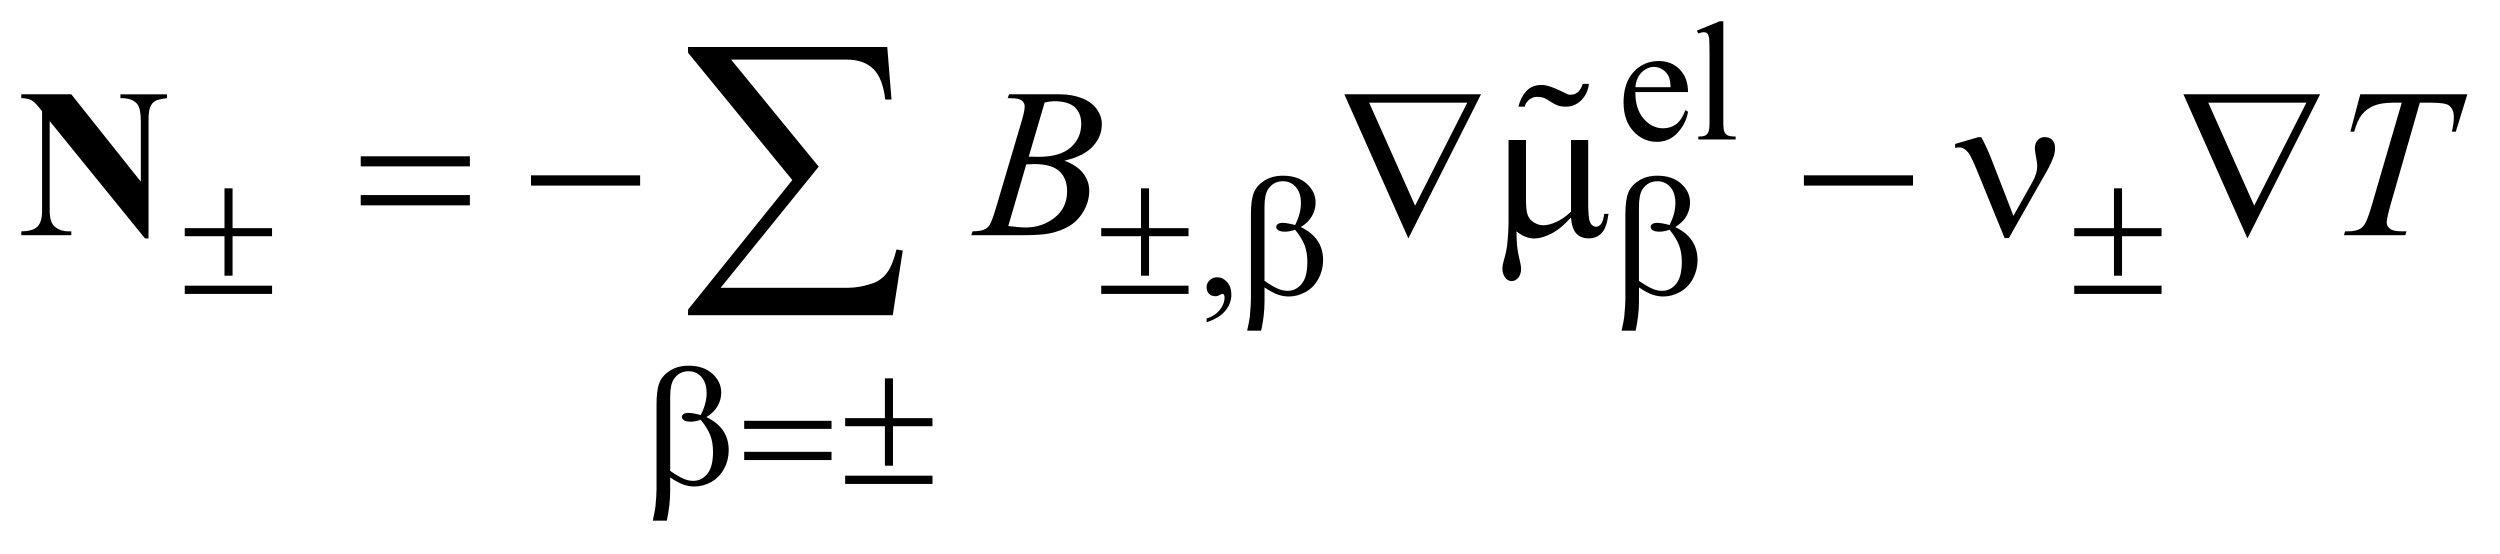
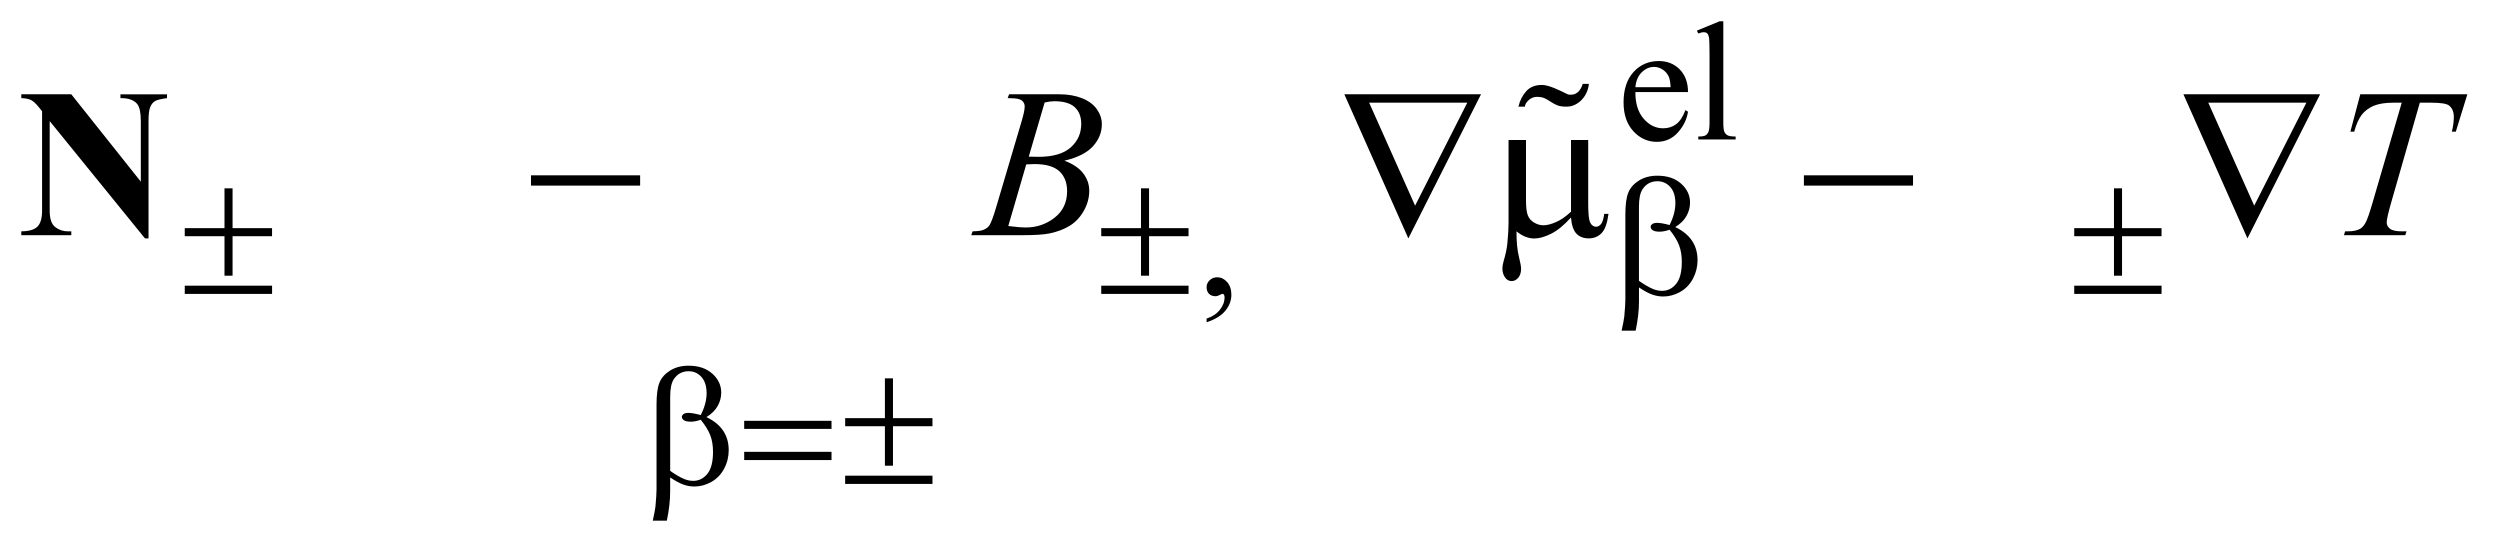
<svg xmlns="http://www.w3.org/2000/svg" stroke-dasharray="none" shape-rendering="auto" font-family="'Dialog'" text-rendering="auto" width="185" fill-opacity="1" color-interpolation="auto" color-rendering="auto" preserveAspectRatio="xMidYMid meet" font-size="12px" viewBox="0 0 185 41" fill="black" stroke="black" image-rendering="auto" stroke-miterlimit="10" stroke-linecap="square" stroke-linejoin="miter" font-style="normal" stroke-width="1" height="41" stroke-dashoffset="0" font-weight="normal" stroke-opacity="1">
  <defs id="genericDefs" />
  <g>
    <defs id="defs1">
      <clipPath clipPathUnits="userSpaceOnUse" id="clipPath1">
        <path d="M-1 -1 L115.853 -1 L115.853 24.447 L-1 24.447 L-1 -1 Z" />
      </clipPath>
      <clipPath clipPathUnits="userSpaceOnUse" id="clipPath2">
        <path d="M-0 -0 L-0 23.448 L114.854 23.448 L114.854 -0 Z" />
      </clipPath>
    </defs>
    <g transform="scale(1.576,1.576) translate(1,1)">
      <path d="M75.788 3.322 C75.785 3.853 75.914 4.269 76.174 4.571 C76.435 4.873 76.74 5.024 77.092 5.024 C77.326 5.024 77.53 4.96 77.703 4.831 C77.876 4.702 78.02 4.482 78.138 4.169 L78.259 4.247 C78.204 4.603 78.046 4.928 77.783 5.221 C77.52 5.513 77.19 5.66 76.795 5.66 C76.365 5.66 75.998 5.493 75.692 5.159 C75.385 4.825 75.233 4.375 75.233 3.81 C75.233 3.199 75.389 2.722 75.704 2.379 C76.017 2.037 76.411 1.866 76.885 1.866 C77.285 1.866 77.615 1.998 77.873 2.262 C78.13 2.526 78.259 2.88 78.259 3.322 L75.788 3.322 ZM75.788 3.095 L77.443 3.095 C77.429 2.866 77.402 2.705 77.361 2.611 C77.296 2.465 77.199 2.351 77.07 2.267 C76.941 2.184 76.806 2.142 76.666 2.142 C76.45 2.142 76.257 2.226 76.086 2.394 C75.916 2.563 75.816 2.796 75.788 3.095 Z" stroke="none" clip-path="url(#clipPath2)" />
    </g>
    <g transform="matrix(1.576,0,0,1.576,1.576,1.576)">
      <path d="M79.917 0 L79.917 4.742 C79.917 4.966 79.934 5.114 79.966 5.187 C79.999 5.26 80.049 5.315 80.116 5.353 C80.183 5.391 80.31 5.41 80.495 5.41 L80.495 5.55 L78.742 5.55 L78.742 5.41 C78.906 5.41 79.017 5.393 79.078 5.359 C79.138 5.325 79.184 5.269 79.219 5.192 C79.252 5.114 79.27 4.964 79.27 4.743 L79.27 1.495 C79.27 1.092 79.26 0.844 79.243 0.751 C79.224 0.659 79.195 0.595 79.155 0.562 C79.113 0.528 79.063 0.511 79 0.511 C78.932 0.511 78.846 0.532 78.742 0.574 L78.676 0.437 L79.741 0 L79.917 0 Z" stroke="none" clip-path="url(#clipPath2)" />
    </g>
    <g transform="matrix(1.576,0,0,1.576,1.576,1.576)">
      <path d="M55.655 14.131 L55.655 13.959 C55.923 13.87 56.131 13.733 56.278 13.547 C56.425 13.361 56.499 13.164 56.499 12.956 C56.499 12.906 56.487 12.865 56.464 12.831 C56.445 12.808 56.427 12.796 56.409 12.796 C56.38 12.796 56.318 12.822 56.221 12.874 C56.174 12.897 56.125 12.909 56.073 12.909 C55.946 12.909 55.844 12.871 55.768 12.796 C55.693 12.721 55.655 12.616 55.655 12.483 C55.655 12.356 55.704 12.247 55.801 12.156 C55.899 12.064 56.018 12.019 56.158 12.019 C56.33 12.019 56.483 12.093 56.617 12.243 C56.751 12.393 56.818 12.592 56.818 12.839 C56.818 13.107 56.725 13.357 56.539 13.586 C56.353 13.817 56.059 13.999 55.655 14.131 Z" stroke="none" clip-path="url(#clipPath2)" />
    </g>
    <g transform="matrix(1.576,0,0,1.576,1.576,1.576)">
      <path d="M46.314 3.607 L46.382 3.427 L48.744 3.427 C49.141 3.427 49.495 3.489 49.806 3.612 C50.117 3.736 50.349 3.908 50.504 4.13 C50.659 4.351 50.736 4.585 50.736 4.832 C50.736 5.213 50.598 5.557 50.323 5.864 C50.048 6.171 49.6 6.398 48.979 6.545 C49.379 6.694 49.673 6.893 49.862 7.14 C50.05 7.387 50.145 7.659 50.145 7.954 C50.145 8.283 50.06 8.597 49.891 8.896 C49.722 9.195 49.505 9.428 49.24 9.594 C48.974 9.76 48.655 9.882 48.281 9.96 C48.014 10.015 47.597 10.043 47.031 10.043 L44.605 10.043 L44.668 9.862 C44.922 9.856 45.094 9.831 45.186 9.789 C45.316 9.734 45.409 9.661 45.464 9.57 C45.542 9.446 45.646 9.163 45.777 8.721 L46.963 4.716 C47.064 4.378 47.114 4.14 47.114 4.004 C47.114 3.883 47.069 3.789 46.98 3.718 C46.89 3.648 46.72 3.613 46.47 3.613 C46.415 3.612 46.362 3.61 46.314 3.607 ZM46.343 9.613 C46.695 9.658 46.969 9.681 47.168 9.681 C47.675 9.681 48.125 9.528 48.517 9.222 C48.909 8.916 49.105 8.502 49.105 7.978 C49.105 7.578 48.983 7.266 48.741 7.041 C48.499 6.816 48.107 6.704 47.567 6.704 C47.463 6.704 47.336 6.709 47.187 6.719 L46.343 9.613 ZM47.305 6.354 C47.516 6.36 47.669 6.364 47.763 6.364 C48.44 6.364 48.943 6.217 49.274 5.923 C49.604 5.629 49.769 5.26 49.769 4.818 C49.769 4.483 49.668 4.222 49.466 4.035 C49.264 3.848 48.942 3.753 48.5 3.753 C48.383 3.753 48.233 3.773 48.051 3.812 L47.305 6.354 Z" stroke="none" clip-path="url(#clipPath2)" />
    </g>
    <g transform="matrix(1.576,0,0,1.576,1.576,1.576)">
      <path d="M109.826 3.427 L114.853 3.427 L114.311 5.183 L114.125 5.183 C114.187 4.926 114.218 4.697 114.218 4.495 C114.218 4.258 114.145 4.078 113.998 3.958 C113.888 3.867 113.602 3.821 113.144 3.821 L112.622 3.821 L111.314 8.378 C111.148 8.95 111.065 9.303 111.065 9.437 C111.065 9.561 111.117 9.662 111.221 9.742 C111.325 9.822 111.508 9.862 111.772 9.862 L111.997 9.862 L111.938 10.043 L109.059 10.043 L109.113 9.862 L109.24 9.862 C109.493 9.862 109.688 9.821 109.825 9.74 C109.92 9.685 110.005 9.585 110.082 9.44 C110.158 9.295 110.265 8.989 110.401 8.52 L111.772 3.822 L111.376 3.822 C110.996 3.822 110.689 3.871 110.456 3.968 C110.224 4.066 110.036 4.207 109.893 4.392 C109.75 4.578 109.633 4.841 109.541 5.183 L109.36 5.183 L109.826 3.427 Z" stroke="none" clip-path="url(#clipPath2)" />
    </g>
    <g transform="matrix(1.576,0,0,1.576,1.576,1.576)">
      <path d="M9.541 7.843 L9.92 7.843 L9.92 9.713 L11.774 9.713 L11.774 10.091 L9.92 10.091 L9.92 11.945 L9.541 11.945 L9.541 10.091 L7.675 10.091 L7.675 9.713 L9.541 9.713 L9.541 7.843 ZM7.675 12.414 L11.775 12.414 L11.775 12.8 L7.675 12.8 L7.675 12.414 Z" stroke="none" clip-path="url(#clipPath2)" />
    </g>
    <g transform="matrix(1.576,0,0,1.576,1.576,1.576)">
      <path d="M52.574 7.843 L52.953 7.843 L52.953 9.713 L54.807 9.713 L54.807 10.091 L52.953 10.091 L52.953 11.945 L52.574 11.945 L52.574 10.091 L50.708 10.091 L50.708 9.713 L52.574 9.713 L52.574 7.843 ZM50.708 12.414 L54.808 12.414 L54.808 12.8 L50.708 12.8 L50.708 12.414 Z" stroke="none" clip-path="url(#clipPath2)" />
    </g>
    <g transform="matrix(1.576,0,0,1.576,1.576,1.576)">
-       <path d="M58.375 12.496 L58.375 13.156 C58.375 13.577 58.323 14.034 58.219 14.526 L57.56 14.526 C57.63 14.203 57.671 13.983 57.685 13.866 C57.718 13.502 57.736 13.235 57.736 13.066 L57.736 9.077 C57.736 8.611 57.782 8.266 57.875 8.041 C57.967 7.816 58.134 7.628 58.374 7.477 C58.615 7.326 58.903 7.25 59.239 7.25 C59.705 7.25 60.077 7.375 60.355 7.625 C60.634 7.875 60.773 8.171 60.773 8.515 C60.773 8.736 60.716 8.946 60.603 9.145 C60.49 9.344 60.315 9.517 60.078 9.662 C60.776 9.995 61.125 10.513 61.125 11.216 C61.125 11.528 61.052 11.819 60.906 12.091 C60.76 12.362 60.56 12.568 60.304 12.709 C60.049 12.851 59.786 12.922 59.516 12.922 C59.341 12.922 59.169 12.892 58.998 12.832 C58.827 12.772 58.62 12.66 58.375 12.496 ZM58.375 12.187 C58.628 12.365 58.848 12.492 59.035 12.57 C59.176 12.628 59.316 12.656 59.457 12.656 C59.72 12.656 59.94 12.548 60.118 12.33 C60.297 12.113 60.386 11.769 60.386 11.298 C60.386 11.002 60.344 10.742 60.259 10.52 C60.175 10.297 60.026 10.053 59.813 9.788 C59.633 9.848 59.478 9.878 59.348 9.878 C59.192 9.878 59.081 9.855 59.018 9.808 C58.955 9.761 58.922 9.71 58.922 9.656 C58.922 9.607 58.946 9.562 58.996 9.523 C59.046 9.484 59.125 9.464 59.234 9.464 C59.361 9.464 59.554 9.498 59.812 9.566 C59.994 9.205 60.084 8.862 60.084 8.54 C60.084 8.212 60.004 7.958 59.843 7.779 C59.681 7.599 59.481 7.51 59.241 7.51 C58.939 7.51 58.705 7.637 58.538 7.892 C58.429 8.061 58.374 8.333 58.374 8.708 L58.374 12.187 Z" stroke="none" clip-path="url(#clipPath2)" />
-     </g>
+       </g>
    <g transform="matrix(1.576,0,0,1.576,1.576,1.576)">
      <path d="M75.957 12.496 L75.957 13.156 C75.957 13.577 75.905 14.034 75.801 14.526 L75.142 14.526 C75.212 14.203 75.253 13.983 75.267 13.866 C75.3 13.502 75.318 13.235 75.318 13.066 L75.318 9.077 C75.318 8.611 75.364 8.266 75.457 8.041 C75.549 7.816 75.716 7.628 75.956 7.477 C76.197 7.326 76.485 7.25 76.821 7.25 C77.287 7.25 77.659 7.375 77.937 7.625 C78.216 7.875 78.355 8.171 78.355 8.515 C78.355 8.736 78.298 8.946 78.185 9.145 C78.072 9.344 77.897 9.517 77.66 9.662 C78.358 9.995 78.707 10.513 78.707 11.216 C78.707 11.528 78.634 11.819 78.488 12.091 C78.342 12.362 78.142 12.568 77.886 12.709 C77.631 12.851 77.368 12.922 77.098 12.922 C76.923 12.922 76.751 12.892 76.58 12.832 C76.409 12.772 76.202 12.66 75.957 12.496 ZM75.957 12.187 C76.21 12.365 76.43 12.492 76.617 12.57 C76.758 12.628 76.898 12.656 77.039 12.656 C77.302 12.656 77.522 12.548 77.7 12.33 C77.879 12.113 77.968 11.769 77.968 11.298 C77.968 11.002 77.926 10.742 77.841 10.52 C77.757 10.297 77.608 10.053 77.395 9.788 C77.215 9.848 77.06 9.878 76.93 9.878 C76.774 9.878 76.663 9.855 76.6 9.808 C76.537 9.761 76.504 9.71 76.504 9.656 C76.504 9.607 76.528 9.562 76.578 9.523 C76.628 9.484 76.707 9.464 76.816 9.464 C76.943 9.464 77.136 9.498 77.394 9.566 C77.576 9.205 77.666 8.862 77.666 8.54 C77.666 8.212 77.586 7.958 77.425 7.779 C77.263 7.599 77.063 7.51 76.823 7.51 C76.521 7.51 76.287 7.637 76.12 7.892 C76.011 8.061 75.956 8.333 75.956 8.708 L75.956 12.187 Z" stroke="none" clip-path="url(#clipPath2)" />
    </g>
    <g transform="matrix(1.576,0,0,1.576,1.576,1.576)">
      <path d="M98.26 7.843 L98.639 7.843 L98.639 9.713 L100.493 9.713 L100.493 10.091 L98.639 10.091 L98.639 11.945 L98.26 11.945 L98.26 10.091 L96.394 10.091 L96.394 9.713 L98.26 9.713 L98.26 7.843 ZM96.394 12.414 L100.494 12.414 L100.494 12.8 L96.394 12.8 L96.394 12.414 Z" stroke="none" clip-path="url(#clipPath2)" />
    </g>
    <g transform="matrix(1.576,0,0,1.576,1.576,1.576)">
      <path d="M30.467 21.417 L30.467 22.077 C30.467 22.498 30.415 22.955 30.311 23.447 L29.651 23.447 C29.721 23.124 29.763 22.904 29.776 22.787 C29.81 22.423 29.827 22.156 29.827 21.987 L29.827 17.998 C29.827 17.532 29.873 17.186 29.966 16.962 C30.058 16.736 30.225 16.549 30.466 16.398 C30.707 16.248 30.995 16.171 31.331 16.171 C31.797 16.171 32.169 16.296 32.448 16.546 C32.726 16.796 32.865 17.093 32.865 17.436 C32.865 17.658 32.808 17.868 32.695 18.067 C32.582 18.266 32.407 18.438 32.17 18.585 C32.868 18.918 33.216 19.436 33.216 20.138 C33.216 20.451 33.143 20.742 32.997 21.013 C32.851 21.284 32.651 21.49 32.396 21.631 C32.141 21.773 31.878 21.844 31.607 21.844 C31.432 21.844 31.26 21.814 31.089 21.754 C30.918 21.694 30.712 21.582 30.467 21.417 ZM30.467 21.109 C30.719 21.287 30.939 21.414 31.127 21.492 C31.268 21.55 31.408 21.578 31.549 21.578 C31.812 21.578 32.032 21.47 32.211 21.252 C32.389 21.035 32.479 20.691 32.479 20.22 C32.479 19.923 32.437 19.664 32.352 19.442 C32.267 19.22 32.118 18.975 31.905 18.71 C31.725 18.771 31.571 18.8 31.441 18.8 C31.285 18.8 31.175 18.777 31.111 18.73 C31.047 18.683 31.015 18.632 31.015 18.579 C31.015 18.529 31.04 18.485 31.089 18.446 C31.138 18.407 31.218 18.387 31.327 18.387 C31.454 18.387 31.647 18.42 31.905 18.489 C32.087 18.127 32.178 17.785 32.178 17.462 C32.178 17.135 32.097 16.881 31.936 16.701 C31.775 16.521 31.574 16.431 31.335 16.431 C31.033 16.431 30.799 16.559 30.632 16.814 C30.523 16.983 30.468 17.255 30.468 17.629 L30.468 21.109 Z" stroke="none" clip-path="url(#clipPath2)" />
    </g>
    <g transform="matrix(1.576,0,0,1.576,1.576,1.576)">
      <path d="M33.943 18.759 L38.043 18.759 L38.043 19.138 L33.943 19.138 L33.943 18.759 ZM33.943 20.215 L38.043 20.215 L38.043 20.602 L33.943 20.602 L33.943 20.215 Z" stroke="none" clip-path="url(#clipPath2)" />
    </g>
    <g transform="matrix(1.576,0,0,1.576,1.576,1.576)">
      <path d="M40.55 16.765 L40.929 16.765 L40.929 18.634 L42.783 18.634 L42.783 19.013 L40.929 19.013 L40.929 20.867 L40.55 20.867 L40.55 19.013 L38.684 19.013 L38.684 18.634 L40.55 18.634 L40.55 16.765 ZM38.684 21.335 L42.784 21.335 L42.784 21.722 L38.684 21.722 L38.684 21.335 Z" stroke="none" clip-path="url(#clipPath2)" />
    </g>
    <g transform="matrix(1.576,0,0,1.576,1.576,1.576)">
-       <path d="M15.938 6.339 L21.063 6.339 L21.063 6.812 L15.938 6.812 L15.938 6.339 ZM15.938 8.159 L21.063 8.159 L21.063 8.642 L15.938 8.642 L15.938 8.159 Z" stroke="none" clip-path="url(#clipPath2)" />
-     </g>
+       </g>
    <g transform="matrix(1.576,0,0,1.576,1.576,1.576)">
      <path d="M23.932 7.232 L29.057 7.232 L29.057 7.715 L23.932 7.715 L23.932 7.232 Z" stroke="none" clip-path="url(#clipPath2)" />
    </g>
    <g transform="matrix(1.576,0,0,1.576,1.576,1.576)">
      <path d="M65.128 10.194 L62.122 3.427 L68.54 3.427 L65.128 10.194 ZM65.445 8.657 L67.895 3.822 L63.288 3.822 L65.445 8.657 Z" stroke="none" clip-path="url(#clipPath2)" />
    </g>
    <g transform="matrix(1.576,0,0,1.576,1.576,1.576)">
      <path d="M73.573 5.573 L73.573 8.515 C73.573 8.906 73.591 9.179 73.627 9.335 C73.656 9.446 73.7 9.525 73.759 9.574 C73.818 9.623 73.879 9.647 73.944 9.647 C74.026 9.647 74.101 9.606 74.172 9.525 C74.241 9.443 74.293 9.283 74.325 9.042 L74.525 9.042 C74.469 9.478 74.363 9.778 74.203 9.944 C74.044 10.11 73.843 10.193 73.599 10.193 C73.358 10.193 73.166 10.12 73.023 9.973 C72.88 9.826 72.794 9.573 72.764 9.212 C72.432 9.58 72.118 9.836 71.82 9.981 C71.522 10.126 71.264 10.198 71.047 10.198 C70.901 10.198 70.757 10.169 70.617 10.113 C70.477 10.056 70.341 9.972 70.207 9.862 C70.201 10.334 70.241 10.745 70.329 11.096 C70.392 11.346 70.422 11.522 70.422 11.623 C70.422 11.799 70.377 11.938 70.288 12.042 C70.198 12.146 70.097 12.198 69.982 12.198 C69.866 12.198 69.769 12.153 69.695 12.061 C69.593 11.938 69.544 11.784 69.544 11.598 C69.544 11.507 69.564 11.393 69.603 11.256 C69.694 10.95 69.75 10.684 69.774 10.456 C69.813 10.066 69.833 9.734 69.833 9.461 L69.833 5.573 L70.652 5.573 L70.652 8.388 C70.652 8.72 70.679 8.959 70.735 9.105 C70.791 9.251 70.889 9.367 71.033 9.451 C71.177 9.535 71.319 9.578 71.463 9.578 C71.632 9.578 71.832 9.528 72.063 9.427 C72.294 9.326 72.529 9.163 72.766 8.939 L72.766 5.573 L73.573 5.573 Z" stroke="none" clip-path="url(#clipPath2)" />
    </g>
    <g transform="matrix(1.576,0,0,1.576,1.576,1.576)">
      <path d="M83.701 7.232 L88.825 7.232 L88.825 7.715 L83.701 7.715 L83.701 7.232 Z" stroke="none" clip-path="url(#clipPath2)" />
    </g>
    <g transform="matrix(1.576,0,0,1.576,1.576,1.576)">
-       <path d="M93.539 9.135 L94.432 7.545 C94.581 7.275 94.657 7.028 94.657 6.803 C94.657 6.702 94.64 6.571 94.608 6.408 C94.566 6.197 94.545 6.049 94.545 5.964 C94.545 5.804 94.589 5.677 94.677 5.581 C94.765 5.485 94.875 5.437 95.009 5.437 C95.158 5.437 95.277 5.482 95.363 5.571 C95.449 5.661 95.493 5.787 95.493 5.949 C95.493 6.075 95.476 6.193 95.444 6.3 C95.379 6.498 95.263 6.751 95.097 7.056 L94.379 8.315 L93.325 10.179 L93.125 10.179 L91.86 7.081 C91.659 6.586 91.514 6.284 91.426 6.173 C91.289 6.004 91.141 5.92 90.982 5.92 C90.936 5.92 90.877 5.928 90.801 5.944 L90.801 5.759 L91.884 5.442 L92.03 5.442 C92.213 5.777 92.377 6.135 92.523 6.516 L93.539 9.135 Z" stroke="none" clip-path="url(#clipPath2)" />
-     </g>
+       </g>
    <g transform="matrix(1.576,0,0,1.576,1.576,1.576)">
      <path d="M104.527 10.194 L101.521 3.427 L107.939 3.427 L104.527 10.194 ZM104.845 8.657 L107.295 3.822 L102.688 3.822 L104.845 8.657 Z" stroke="none" clip-path="url(#clipPath2)" />
    </g>
    <g transform="matrix(1.576,0,0,1.576,1.576,1.576)">
-       <path d="M40.918 13.801 L31.306 13.801 L31.306 13.537 L36.203 7.455 L31.306 1.476 L31.306 1.206 L40.661 1.206 L40.859 3.672 L40.566 3.672 C40.488 2.999 40.299 2.518 39.999 2.23 C39.699 1.942 39.281 1.798 38.744 1.798 L33.327 1.798 L37.441 6.826 L32.837 12.513 L38.825 12.513 C39.167 12.513 39.54 12.447 39.945 12.315 C40.223 12.223 40.454 12.058 40.637 11.822 C40.82 11.585 40.972 11.216 41.095 10.713 L41.388 10.764 L40.918 13.801 Z" stroke="none" clip-path="url(#clipPath2)" />
-     </g>
+       </g>
    <g transform="matrix(1.576,0,0,1.576,1.576,1.576)">
      <path d="M2.347 3.427 L5.612 7.53 L5.612 4.686 C5.612 4.289 5.555 4.02 5.441 3.881 C5.285 3.693 5.023 3.601 4.655 3.608 L4.655 3.428 L6.842 3.428 L6.842 3.608 C6.562 3.644 6.374 3.691 6.279 3.747 C6.183 3.804 6.108 3.897 6.054 4.025 C6 4.153 5.974 4.373 5.974 4.686 L5.974 10.194 L5.808 10.194 L1.333 4.686 L1.333 8.892 C1.333 9.272 1.42 9.53 1.594 9.663 C1.768 9.796 1.968 9.863 2.192 9.863 L2.348 9.863 L2.348 10.044 L0 10.044 L0 9.862 C0.364 9.859 0.618 9.784 0.761 9.638 C0.904 9.492 0.976 9.242 0.976 8.891 L0.976 4.222 L0.834 4.046 C0.694 3.871 0.571 3.755 0.463 3.7 C0.356 3.645 0.202 3.614 0 3.607 L0 3.427 L2.347 3.427 Z" stroke="none" clip-path="url(#clipPath2)" />
    </g>
    <g transform="matrix(1.576,0,0,1.576,1.576,1.576)">
      <path d="M73.502 3.334 C73.444 3.463 73.37 3.578 73.276 3.678 C73.183 3.778 73.075 3.858 72.952 3.918 C72.828 3.978 72.697 4.008 72.556 4.008 C72.363 4.008 72.213 3.985 72.107 3.938 C72.001 3.892 71.902 3.838 71.812 3.778 C71.722 3.718 71.63 3.665 71.537 3.618 C71.444 3.572 71.317 3.548 71.157 3.548 C71.024 3.548 70.901 3.596 70.788 3.693 C70.675 3.79 70.611 3.894 70.598 4.007 L70.298 4.007 C70.364 3.721 70.486 3.479 70.663 3.283 C70.84 3.086 71.084 2.988 71.397 2.988 C71.477 2.988 71.567 3.002 71.667 3.029 C71.768 3.056 71.872 3.092 71.982 3.136 C72.091 3.18 72.202 3.229 72.312 3.283 C72.421 3.338 72.527 3.388 72.626 3.436 C72.732 3.457 72.839 3.45 72.945 3.415 C73.039 3.374 73.117 3.31 73.18 3.222 C73.243 3.134 73.288 3.039 73.315 2.938 L73.605 2.938 C73.593 3.074 73.558 3.206 73.502 3.334 Z" stroke="none" clip-path="url(#clipPath2)" />
    </g>
  </g>
</svg>